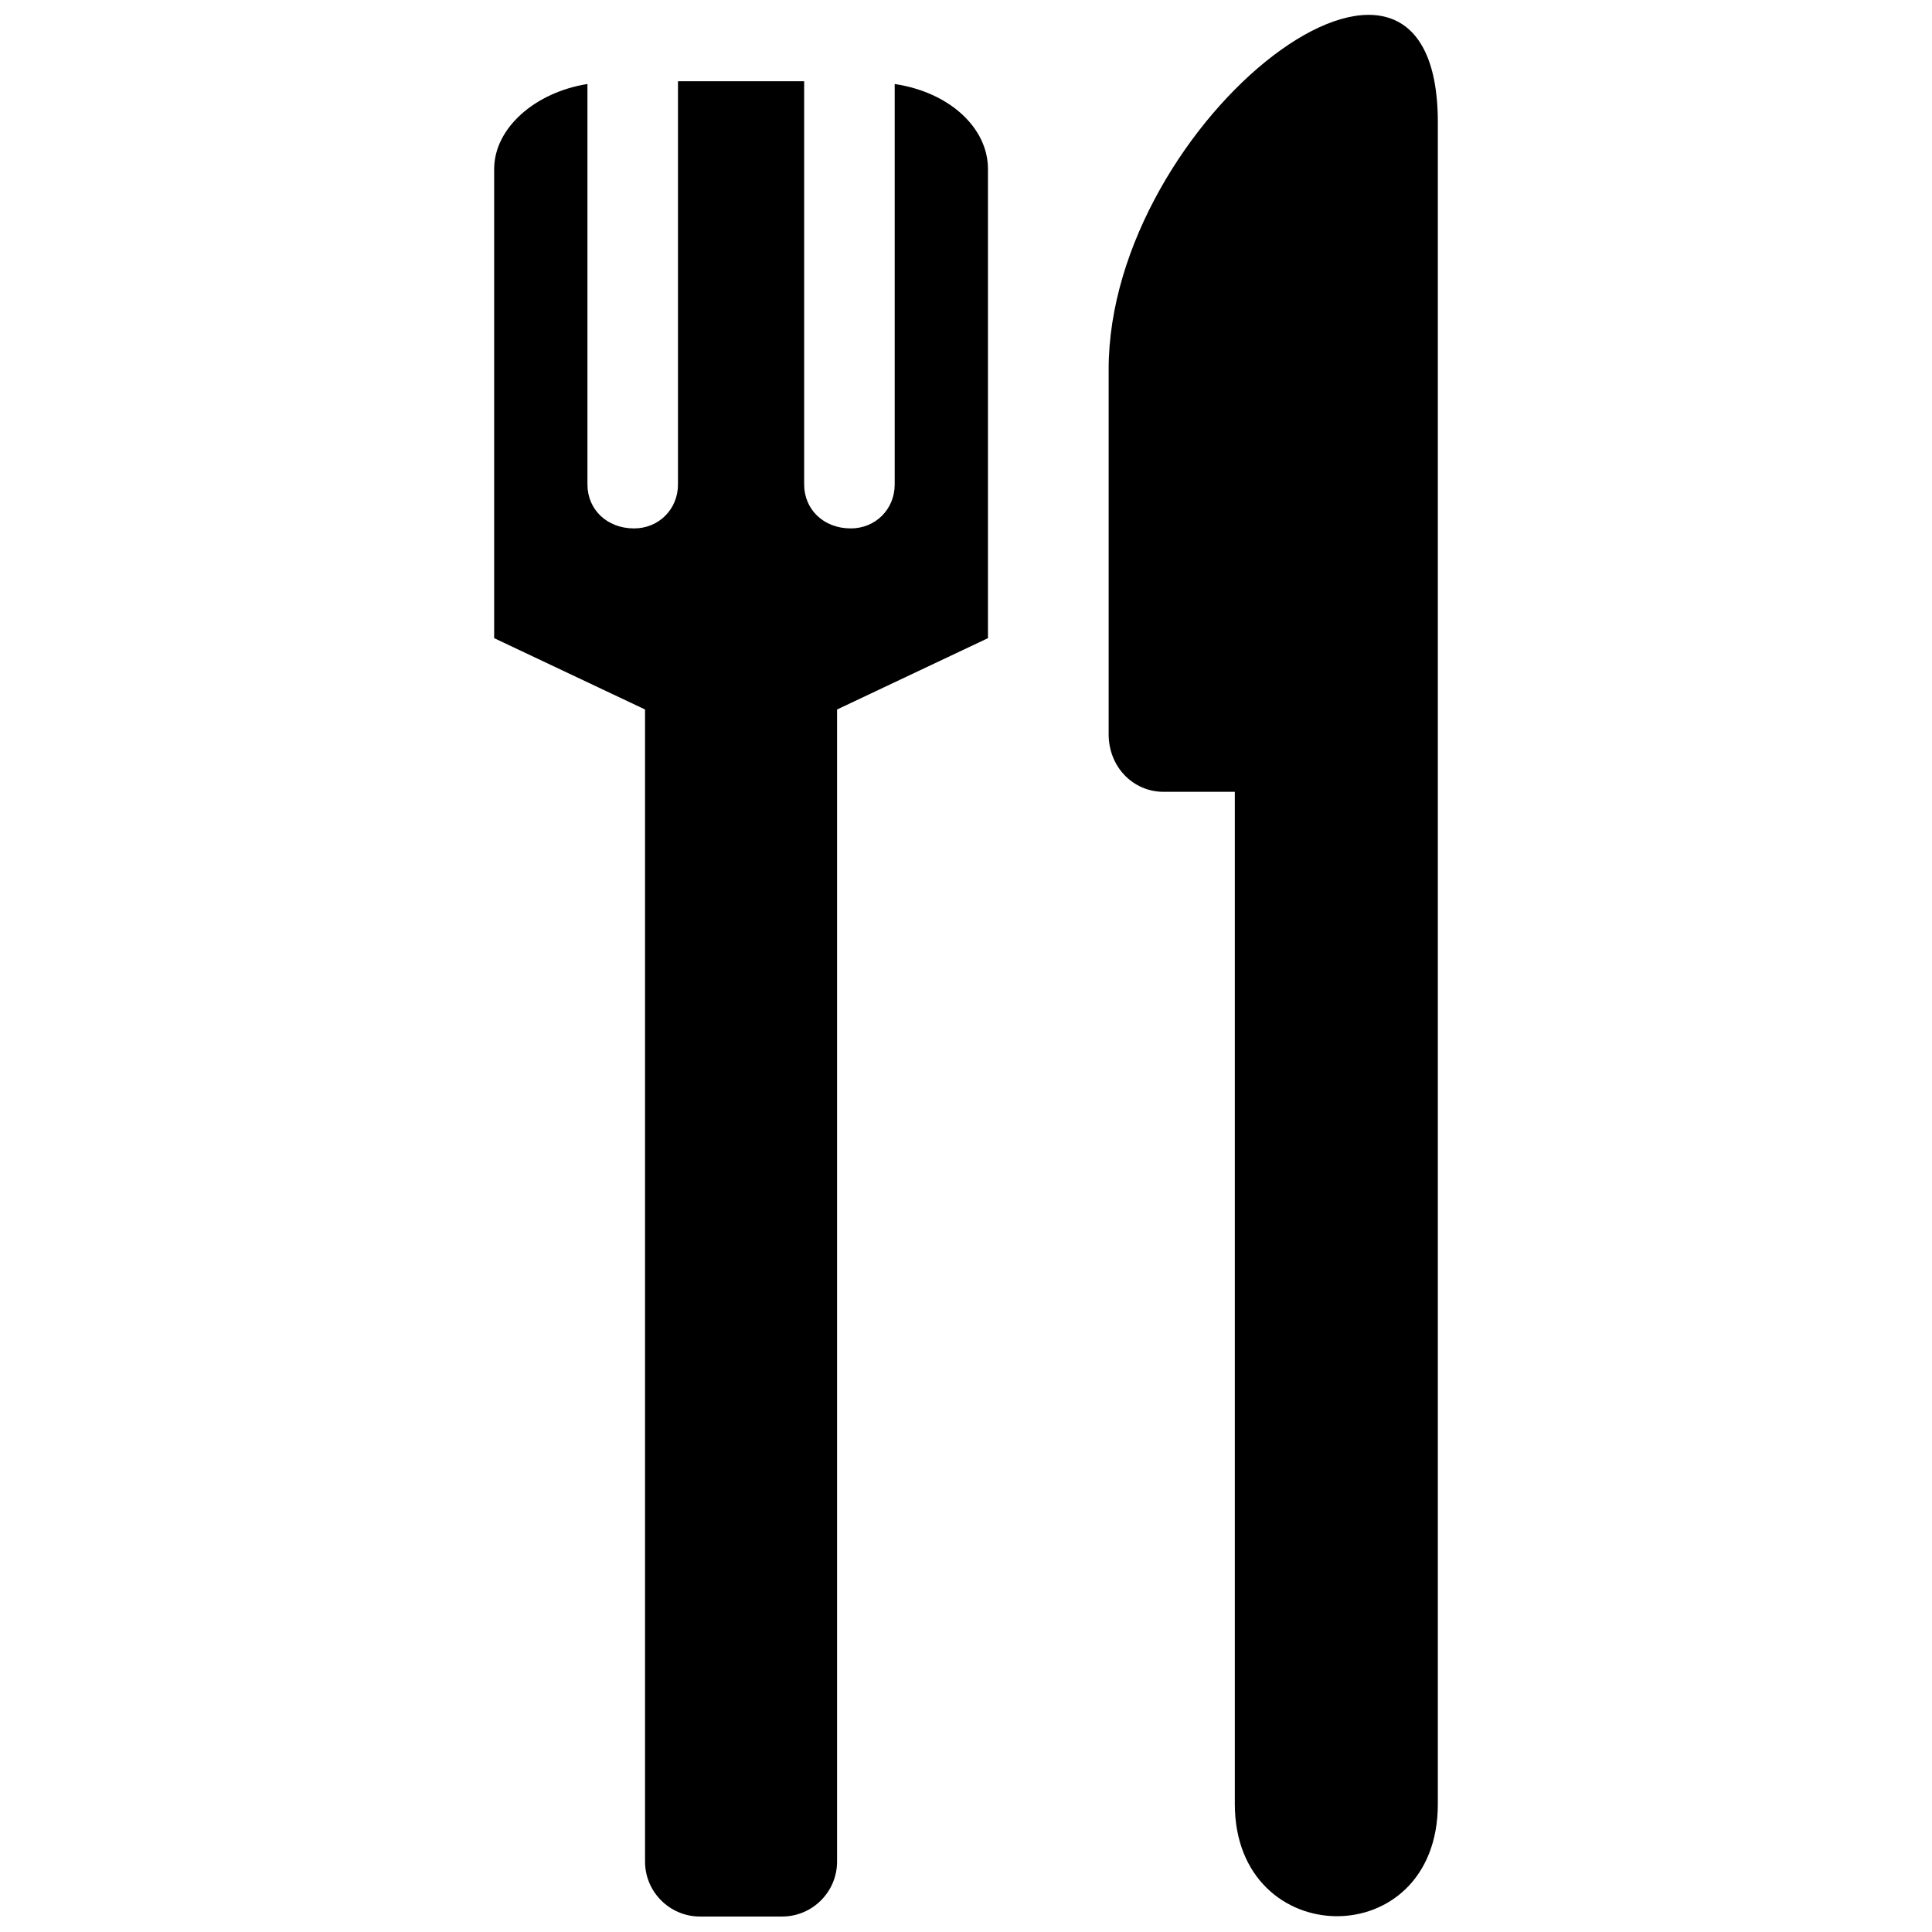
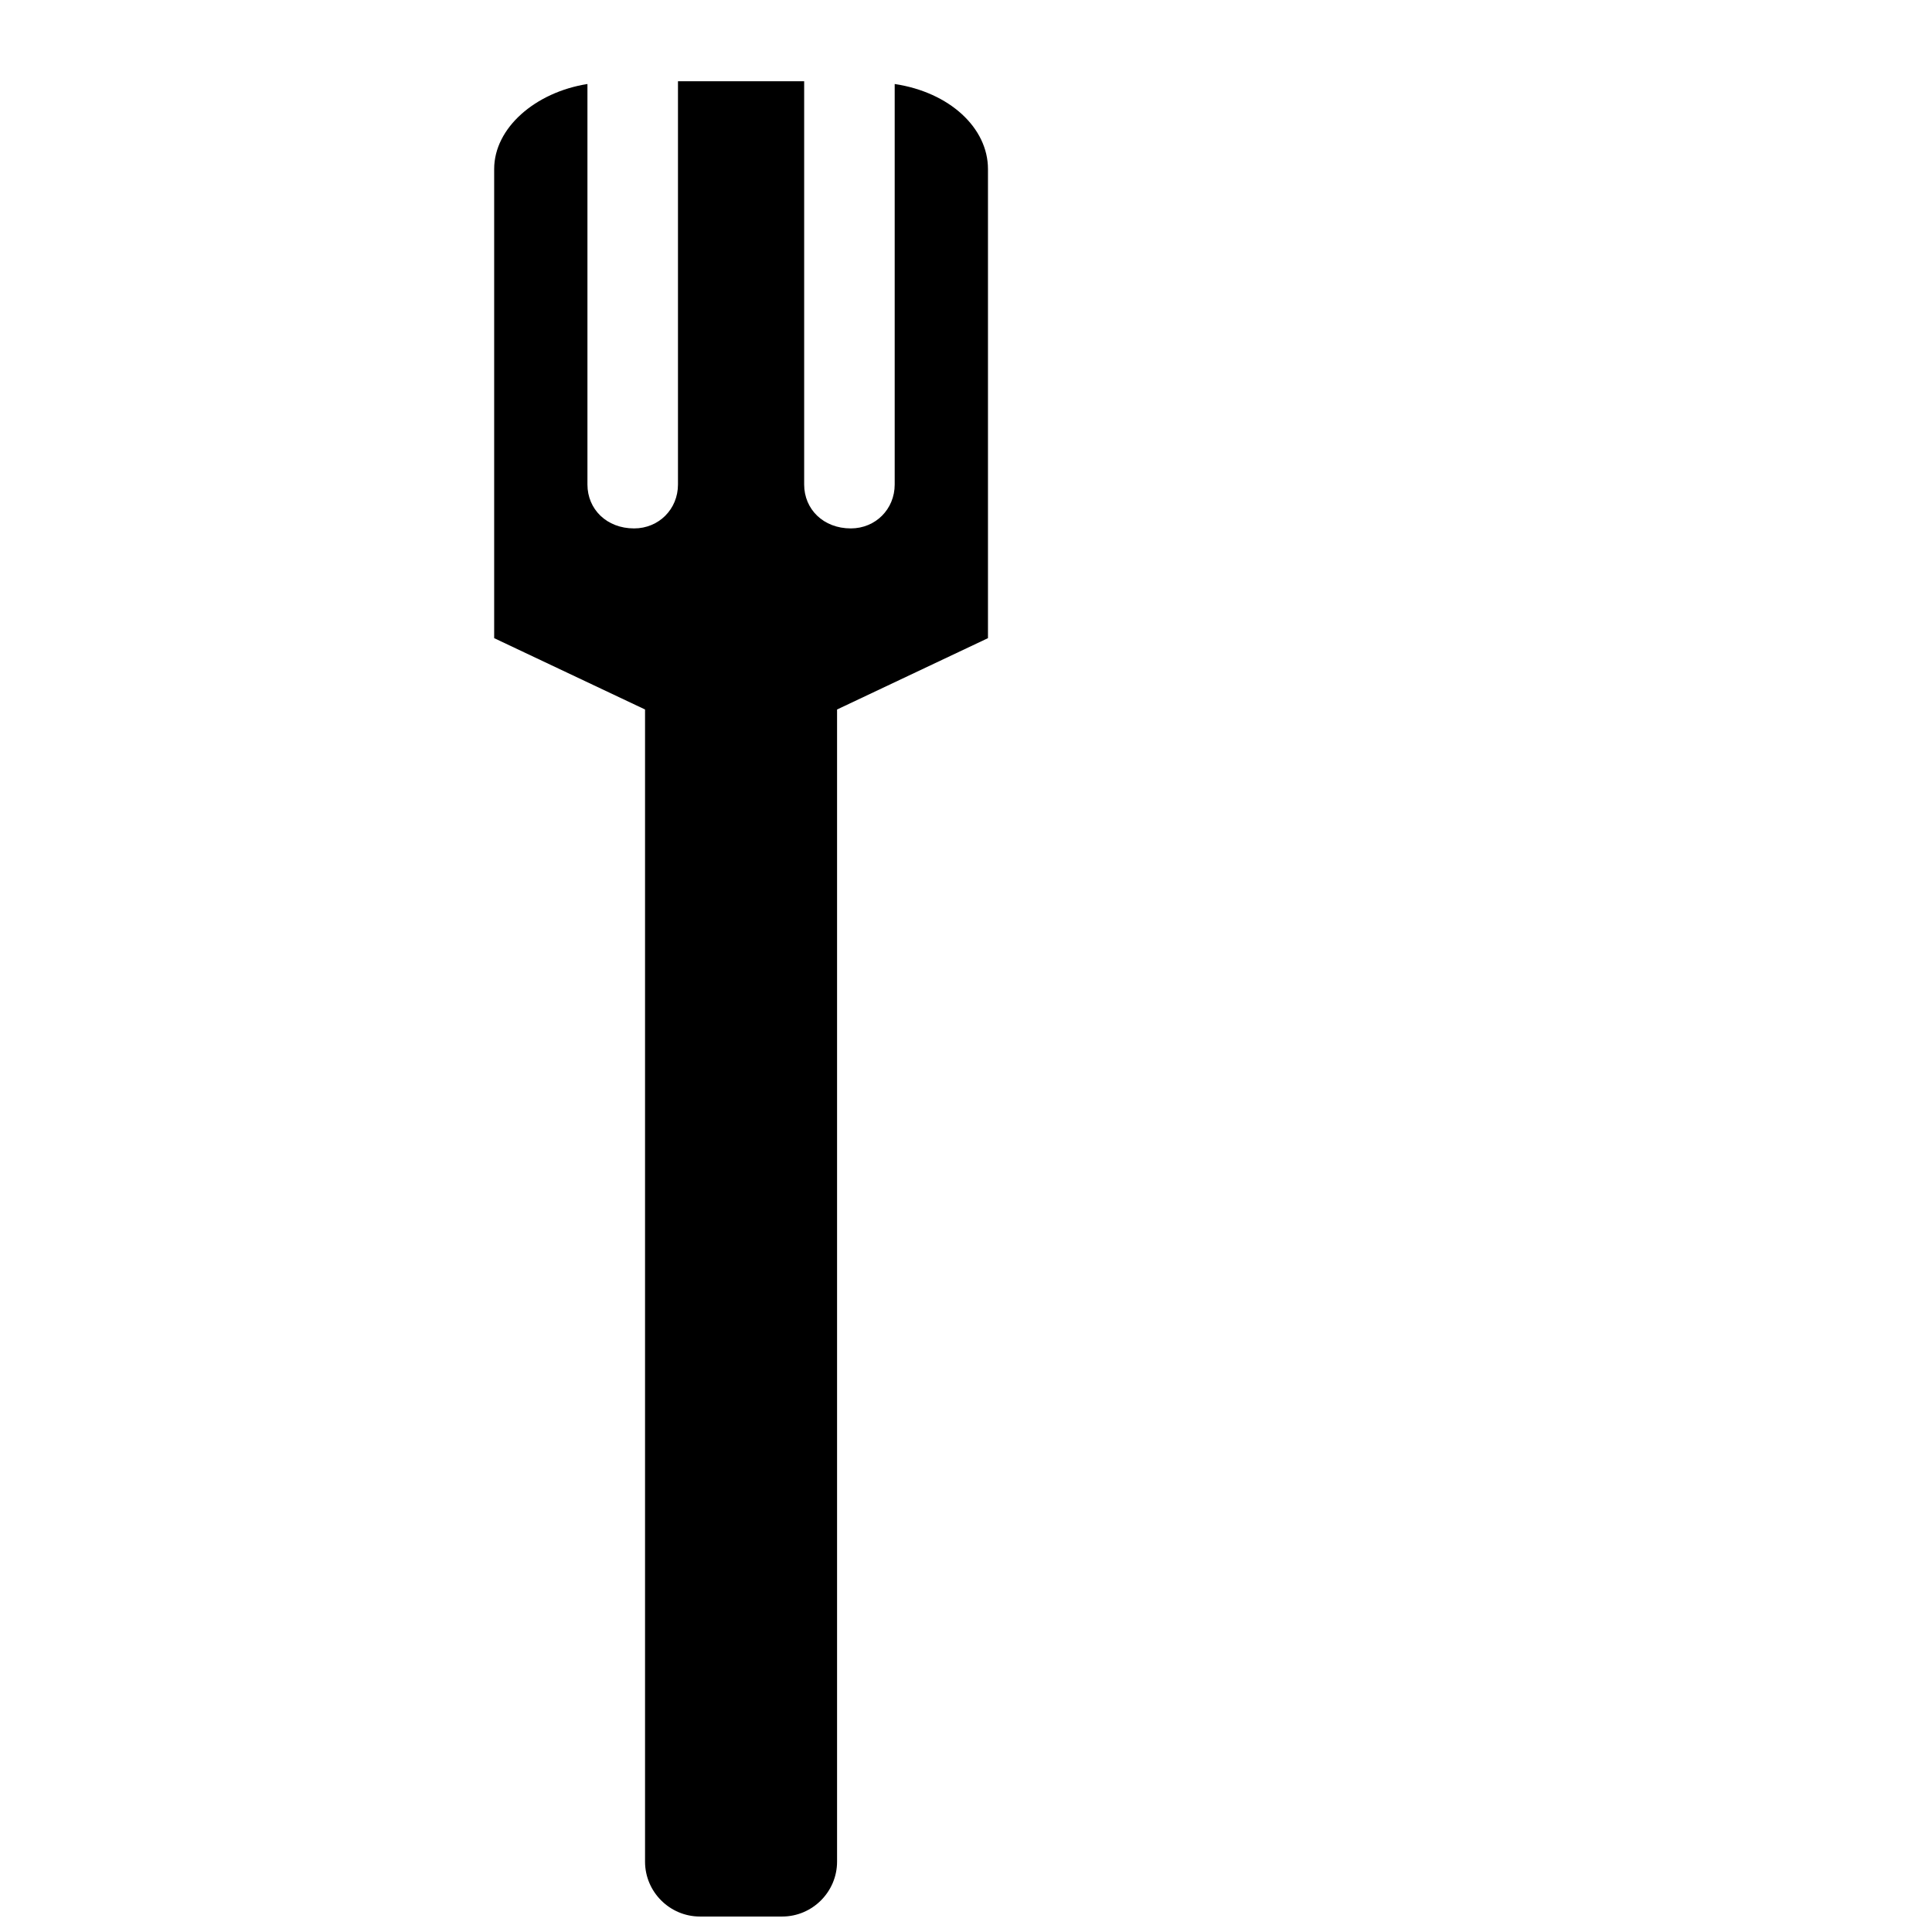
<svg xmlns="http://www.w3.org/2000/svg" width="800px" height="800px" version="1.1" viewBox="144 144 512 512">
  <defs>
    <clipPath id="b">
      <path d="m274 165h132v486.9h-132z" />
    </clipPath>
    <clipPath id="a">
-       <path d="m437 148.09h89v503.81h-89z" />
-     </clipPath>
+       </clipPath>
  </defs>
  <g>
    <g clip-path="url(#b)">
      <path d="m365.83 332.02v305.34c0 7.996-6.543 14.539-14.539 14.539h-21.809c-7.996 0-14.539-6.543-14.539-14.539v-305.34l-39.984-18.902v-124.32c0-10.906 10.906-20.355 24.719-22.535v106.14c0 6.543 5.09 11.633 12.359 11.633 6.543 0 11.633-5.09 11.633-11.633v-106.87h33.441v106.87c0 6.543 5.09 11.633 12.359 11.633 6.543 0 11.633-5.09 11.633-11.633v-106.14c14.539 2.18 24.719 11.633 24.719 22.535v124.32l-39.984 18.902z" fill-rule="evenodd" />
    </g>
    <g clip-path="url(#a)">
-       <path d="m525.04 176.45v445.65c0 39.984-53.797 39.258-53.797 0v-268.26h-18.902c-7.996 0-14.539-6.543-14.539-15.266v-96.691c0-66.156 87.238-133.77 87.238-65.43z" fill-rule="evenodd" />
-     </g>
+       </g>
  </g>
</svg>